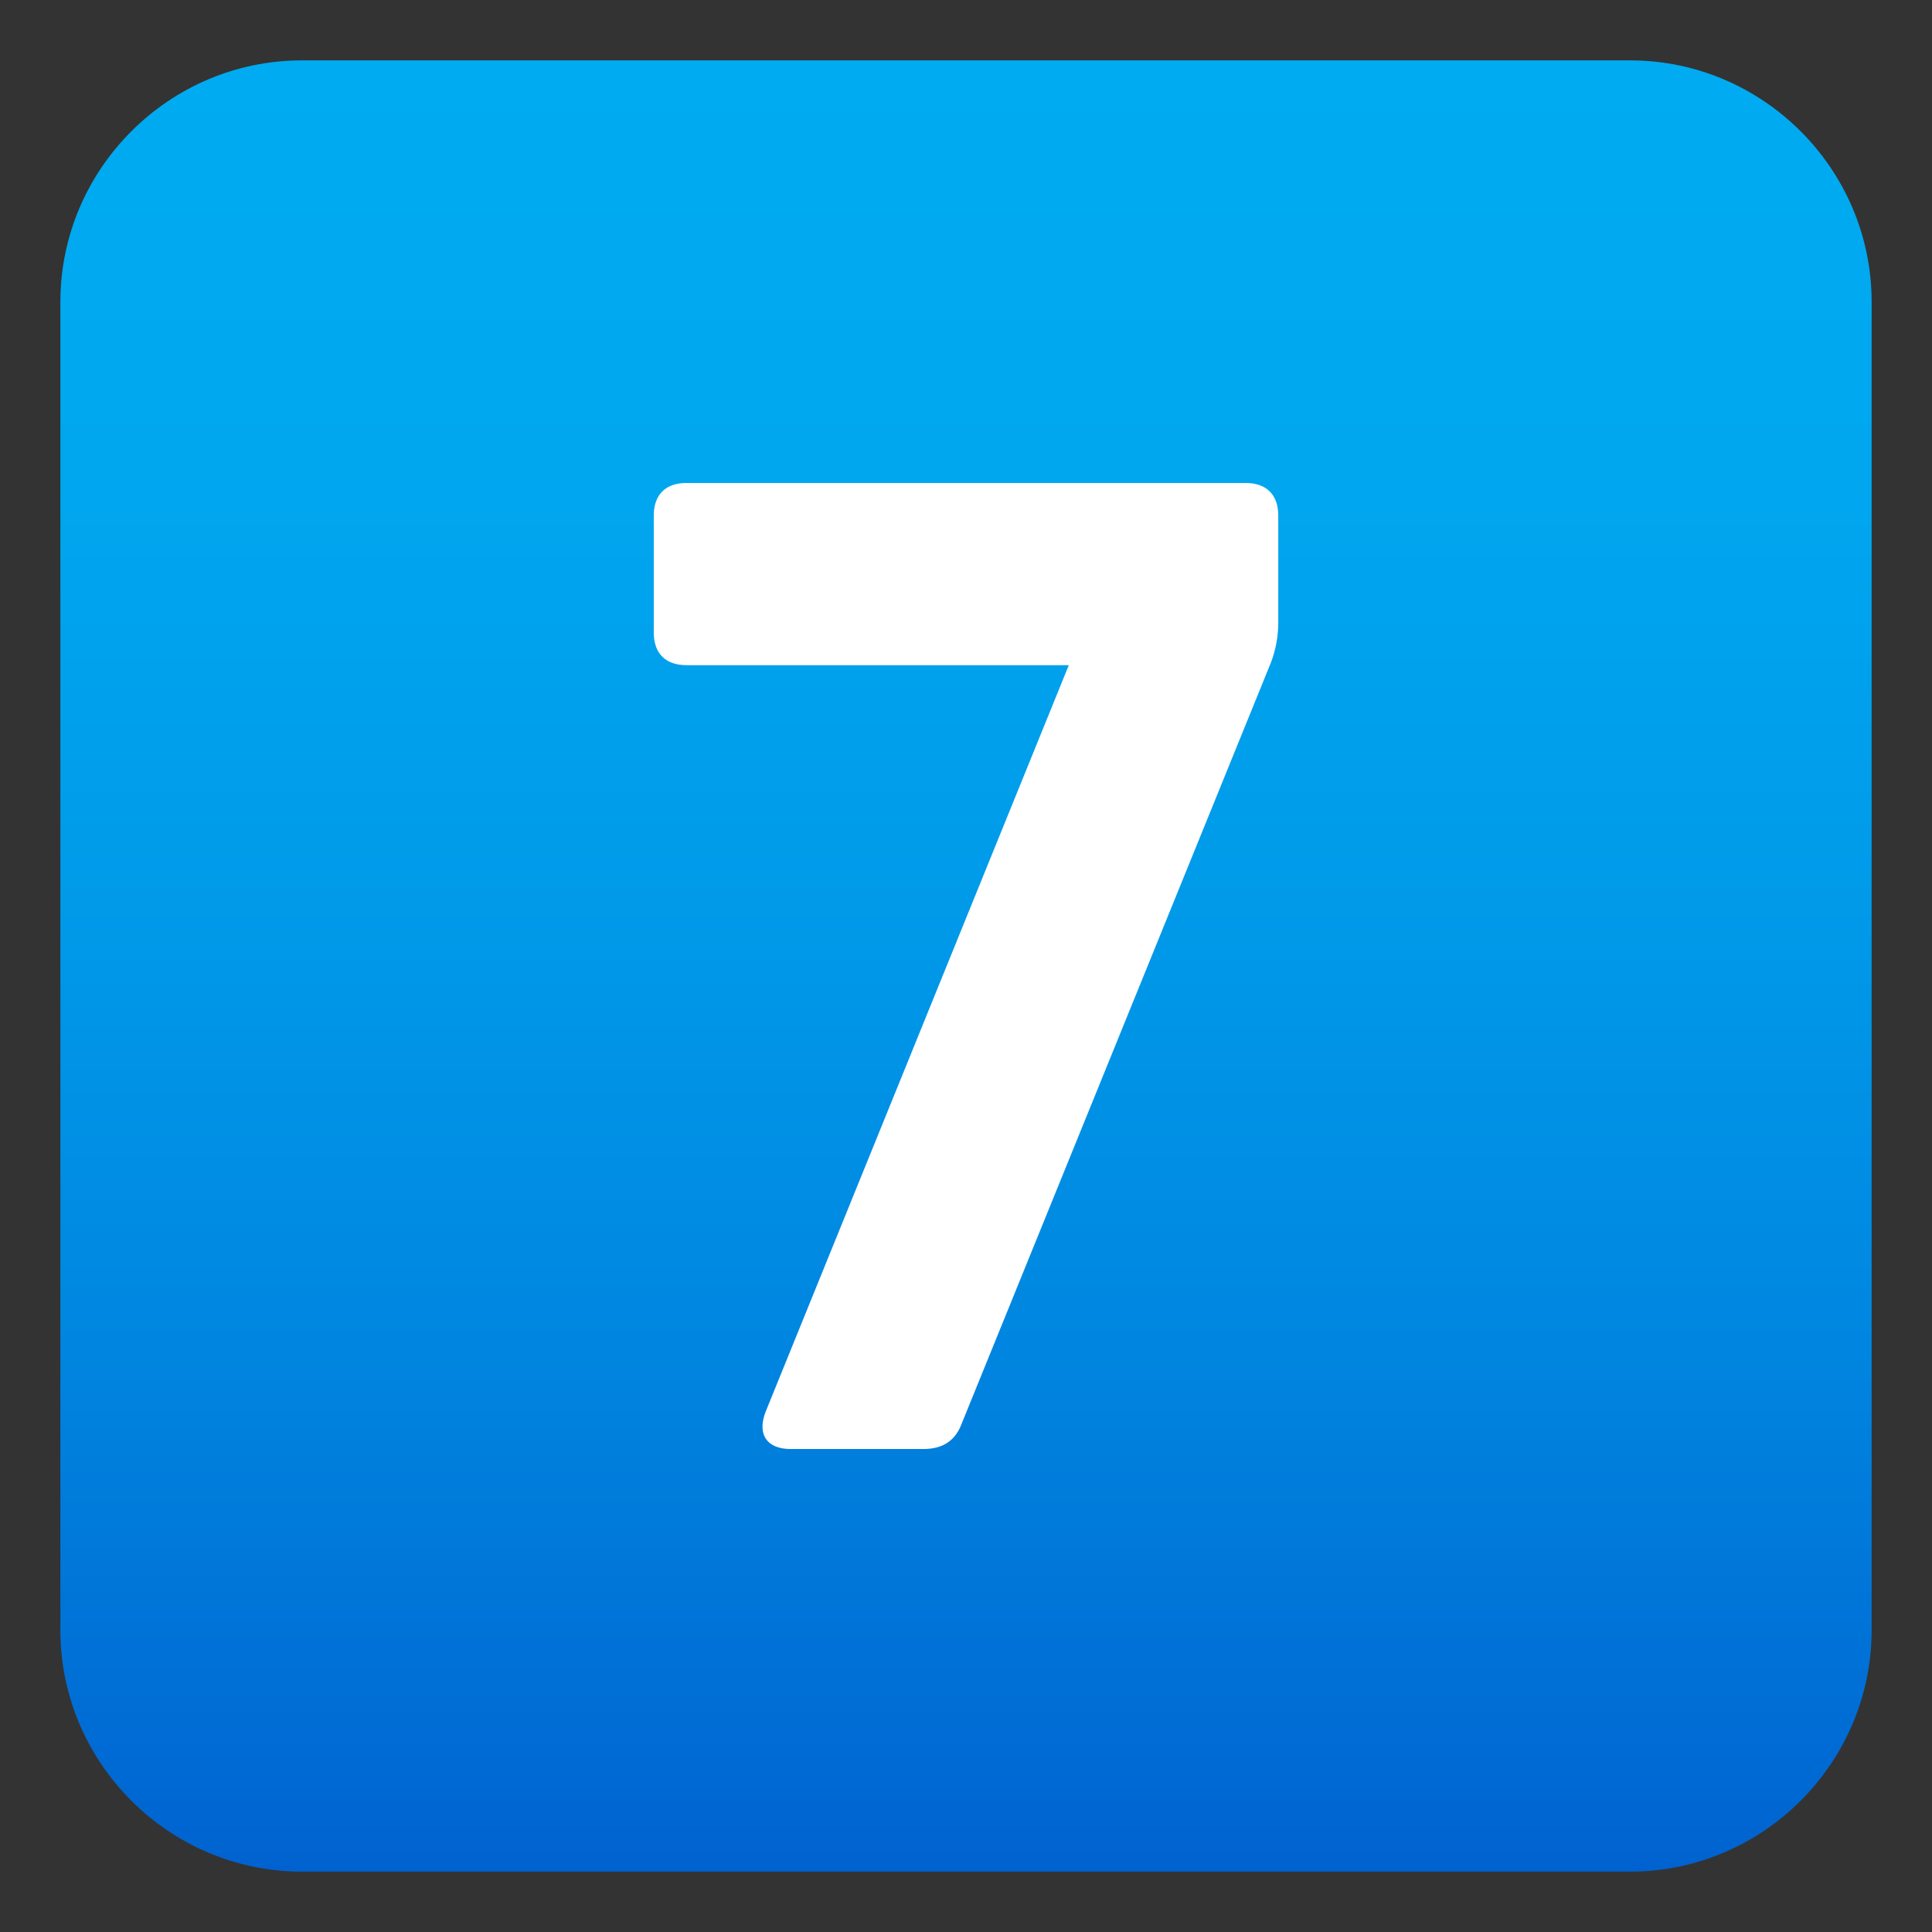
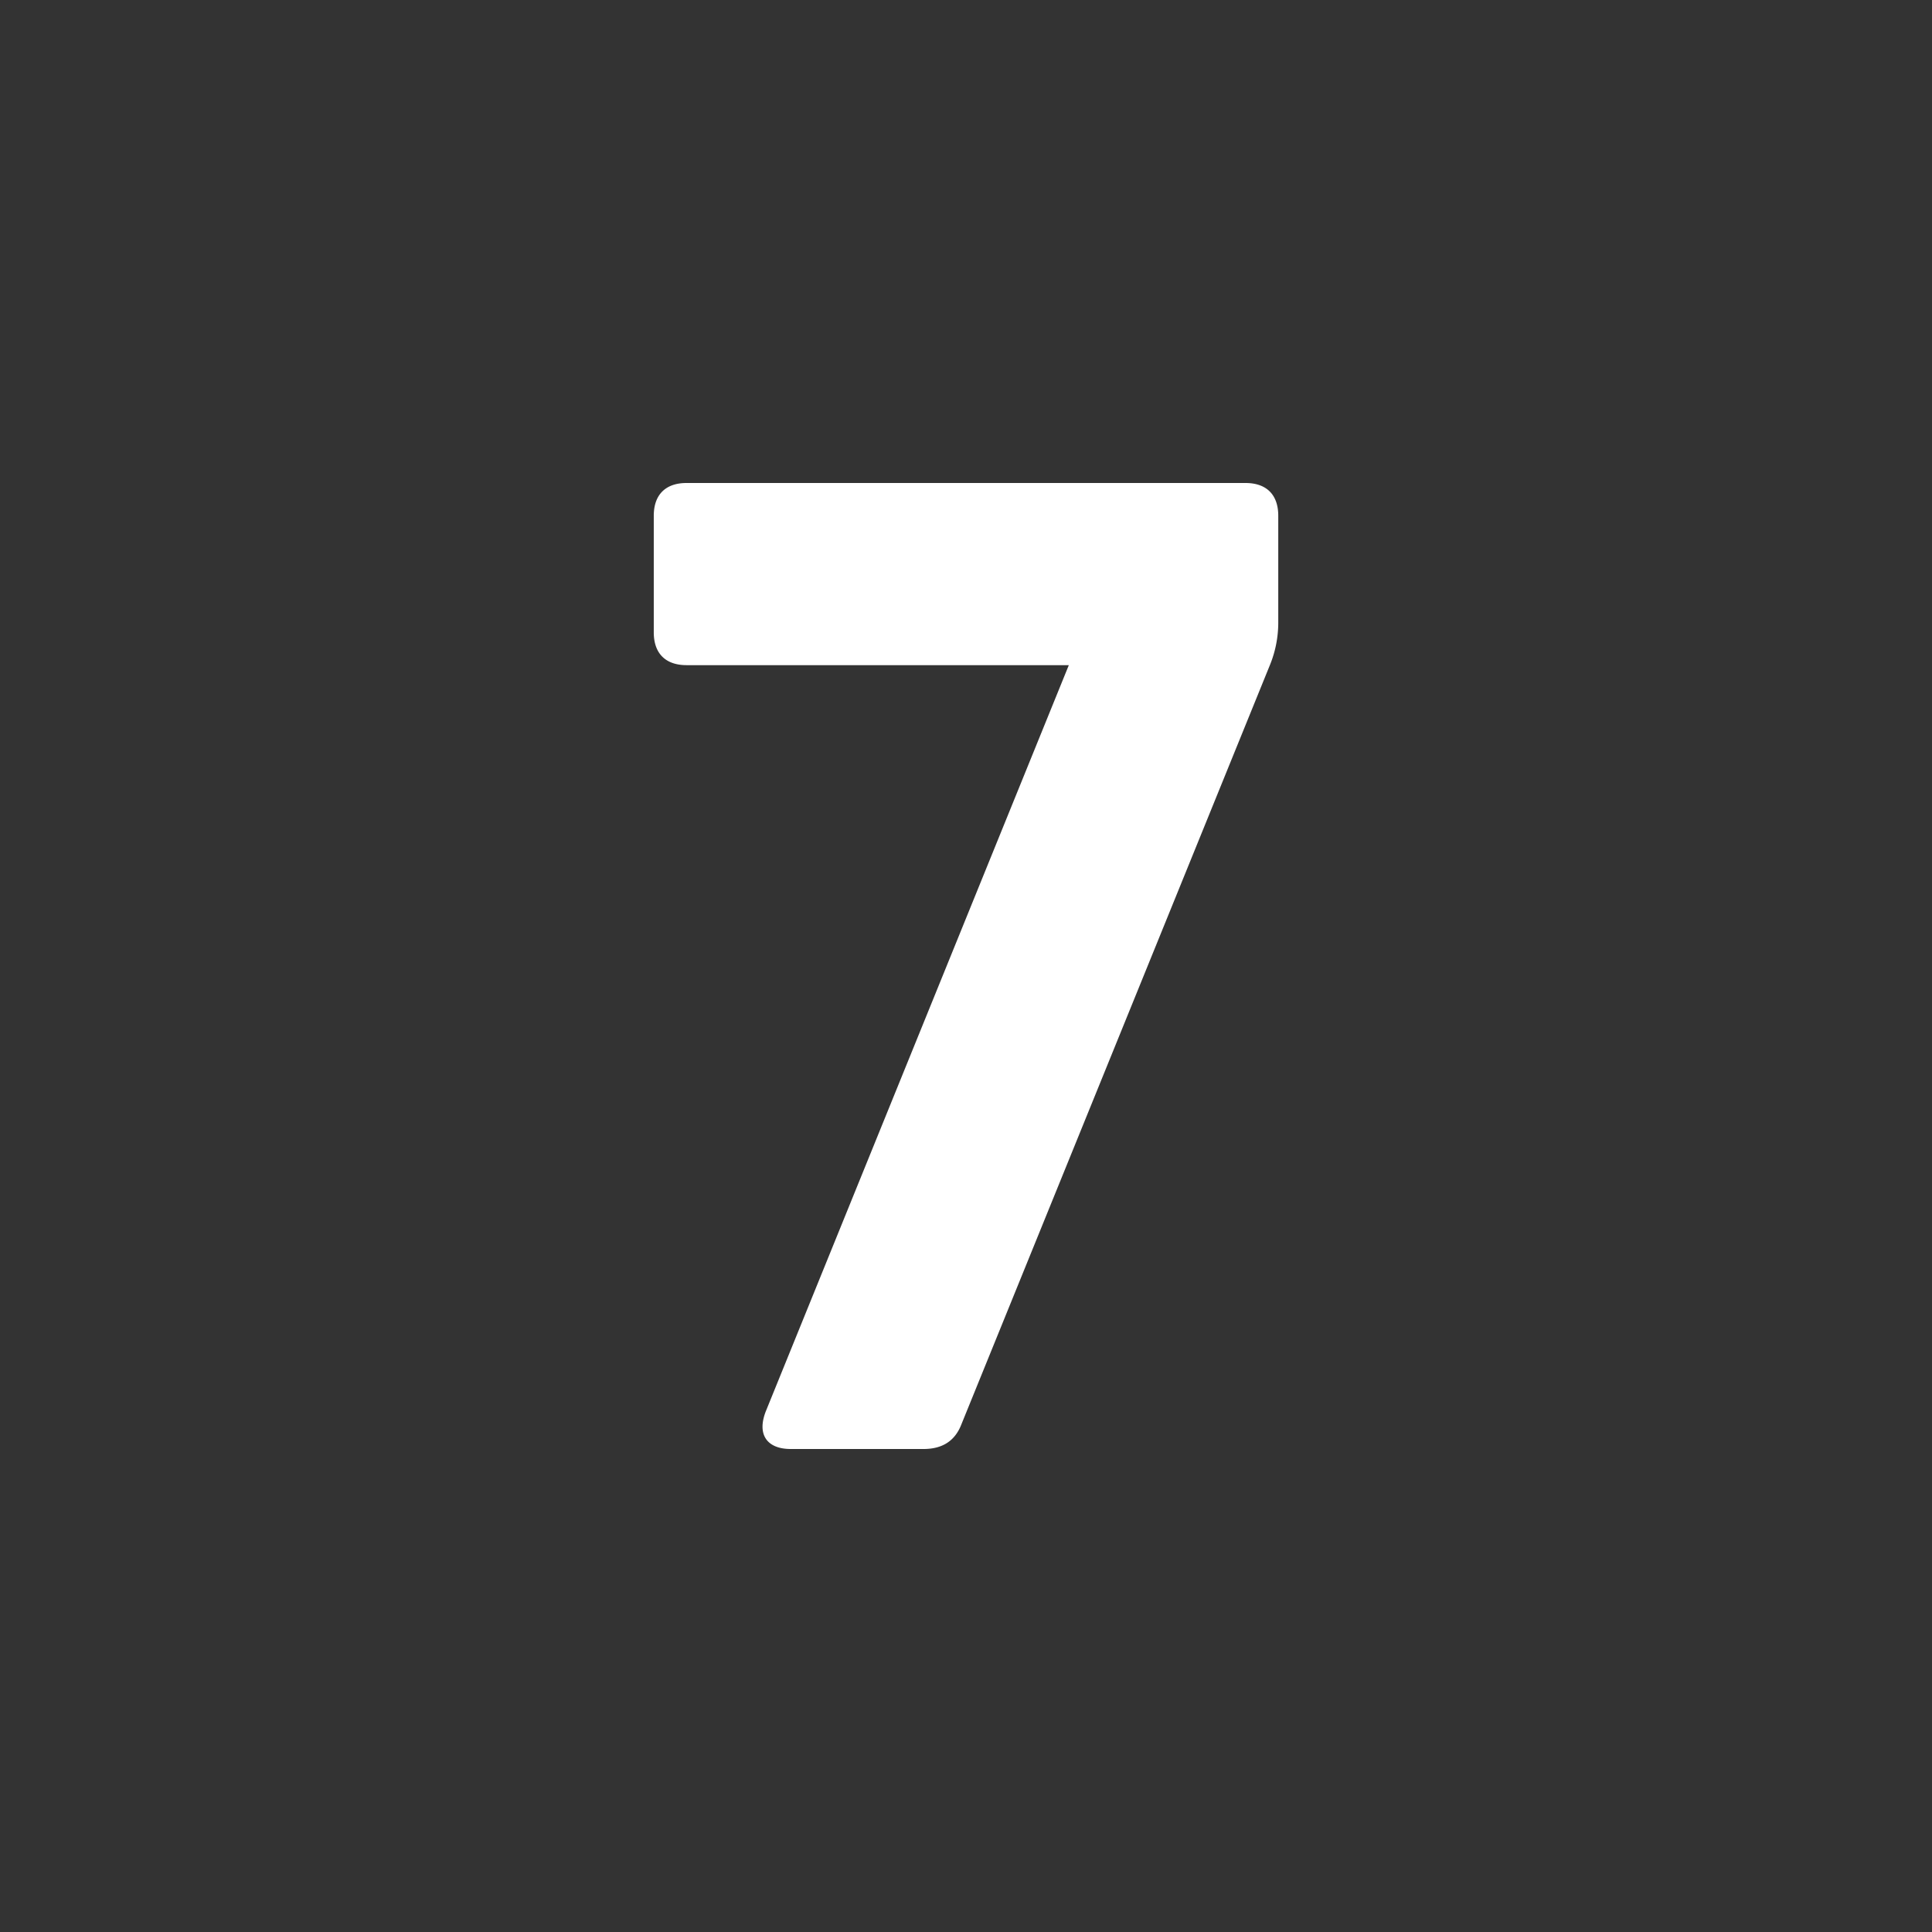
<svg xmlns="http://www.w3.org/2000/svg" viewBox="0 0 64 64">
  <rect x="0" y="0" width="64" height="64" fill="#333333" stroke="none" />
  <linearGradient id="A" gradientUnits="userSpaceOnUse" x1="32" x2="32" y1="2" y2="62.001">
    <stop offset="0" stop-color="#00abf1" />
    <stop offset=".229" stop-color="#00a7ef" />
    <stop offset=".467" stop-color="#009ae9" />
    <stop offset=".708" stop-color="#0086e0" />
    <stop offset=".95" stop-color="#0069d3" />
    <stop offset="1" stop-color="#0062d0" />
  </linearGradient>
-   <path d="M62 54c0 4.4-3.6 8-8 8H10c-4.4 0-8-3.6-8-8V10c0-4.4 3.6-8 8-8h44c4.4 0 8 3.6 8 8z" fill="url(#A)" />
  <path d="M22.743 16h18.515c.697 0 1.086.388 1.086 1.085v3.566A3.72 3.72 0 0 1 42.08 22L31.85 47.177c-.217.57-.65.823-1.256.823h-4.4c-.788 0-1.13-.48-.822-1.258l10.034-24.708H22.743c-.697 0-1.086-.39-1.086-1.086v-3.863c0-.697.39-1.085 1.086-1.085z" fill="#fff" />
</svg>